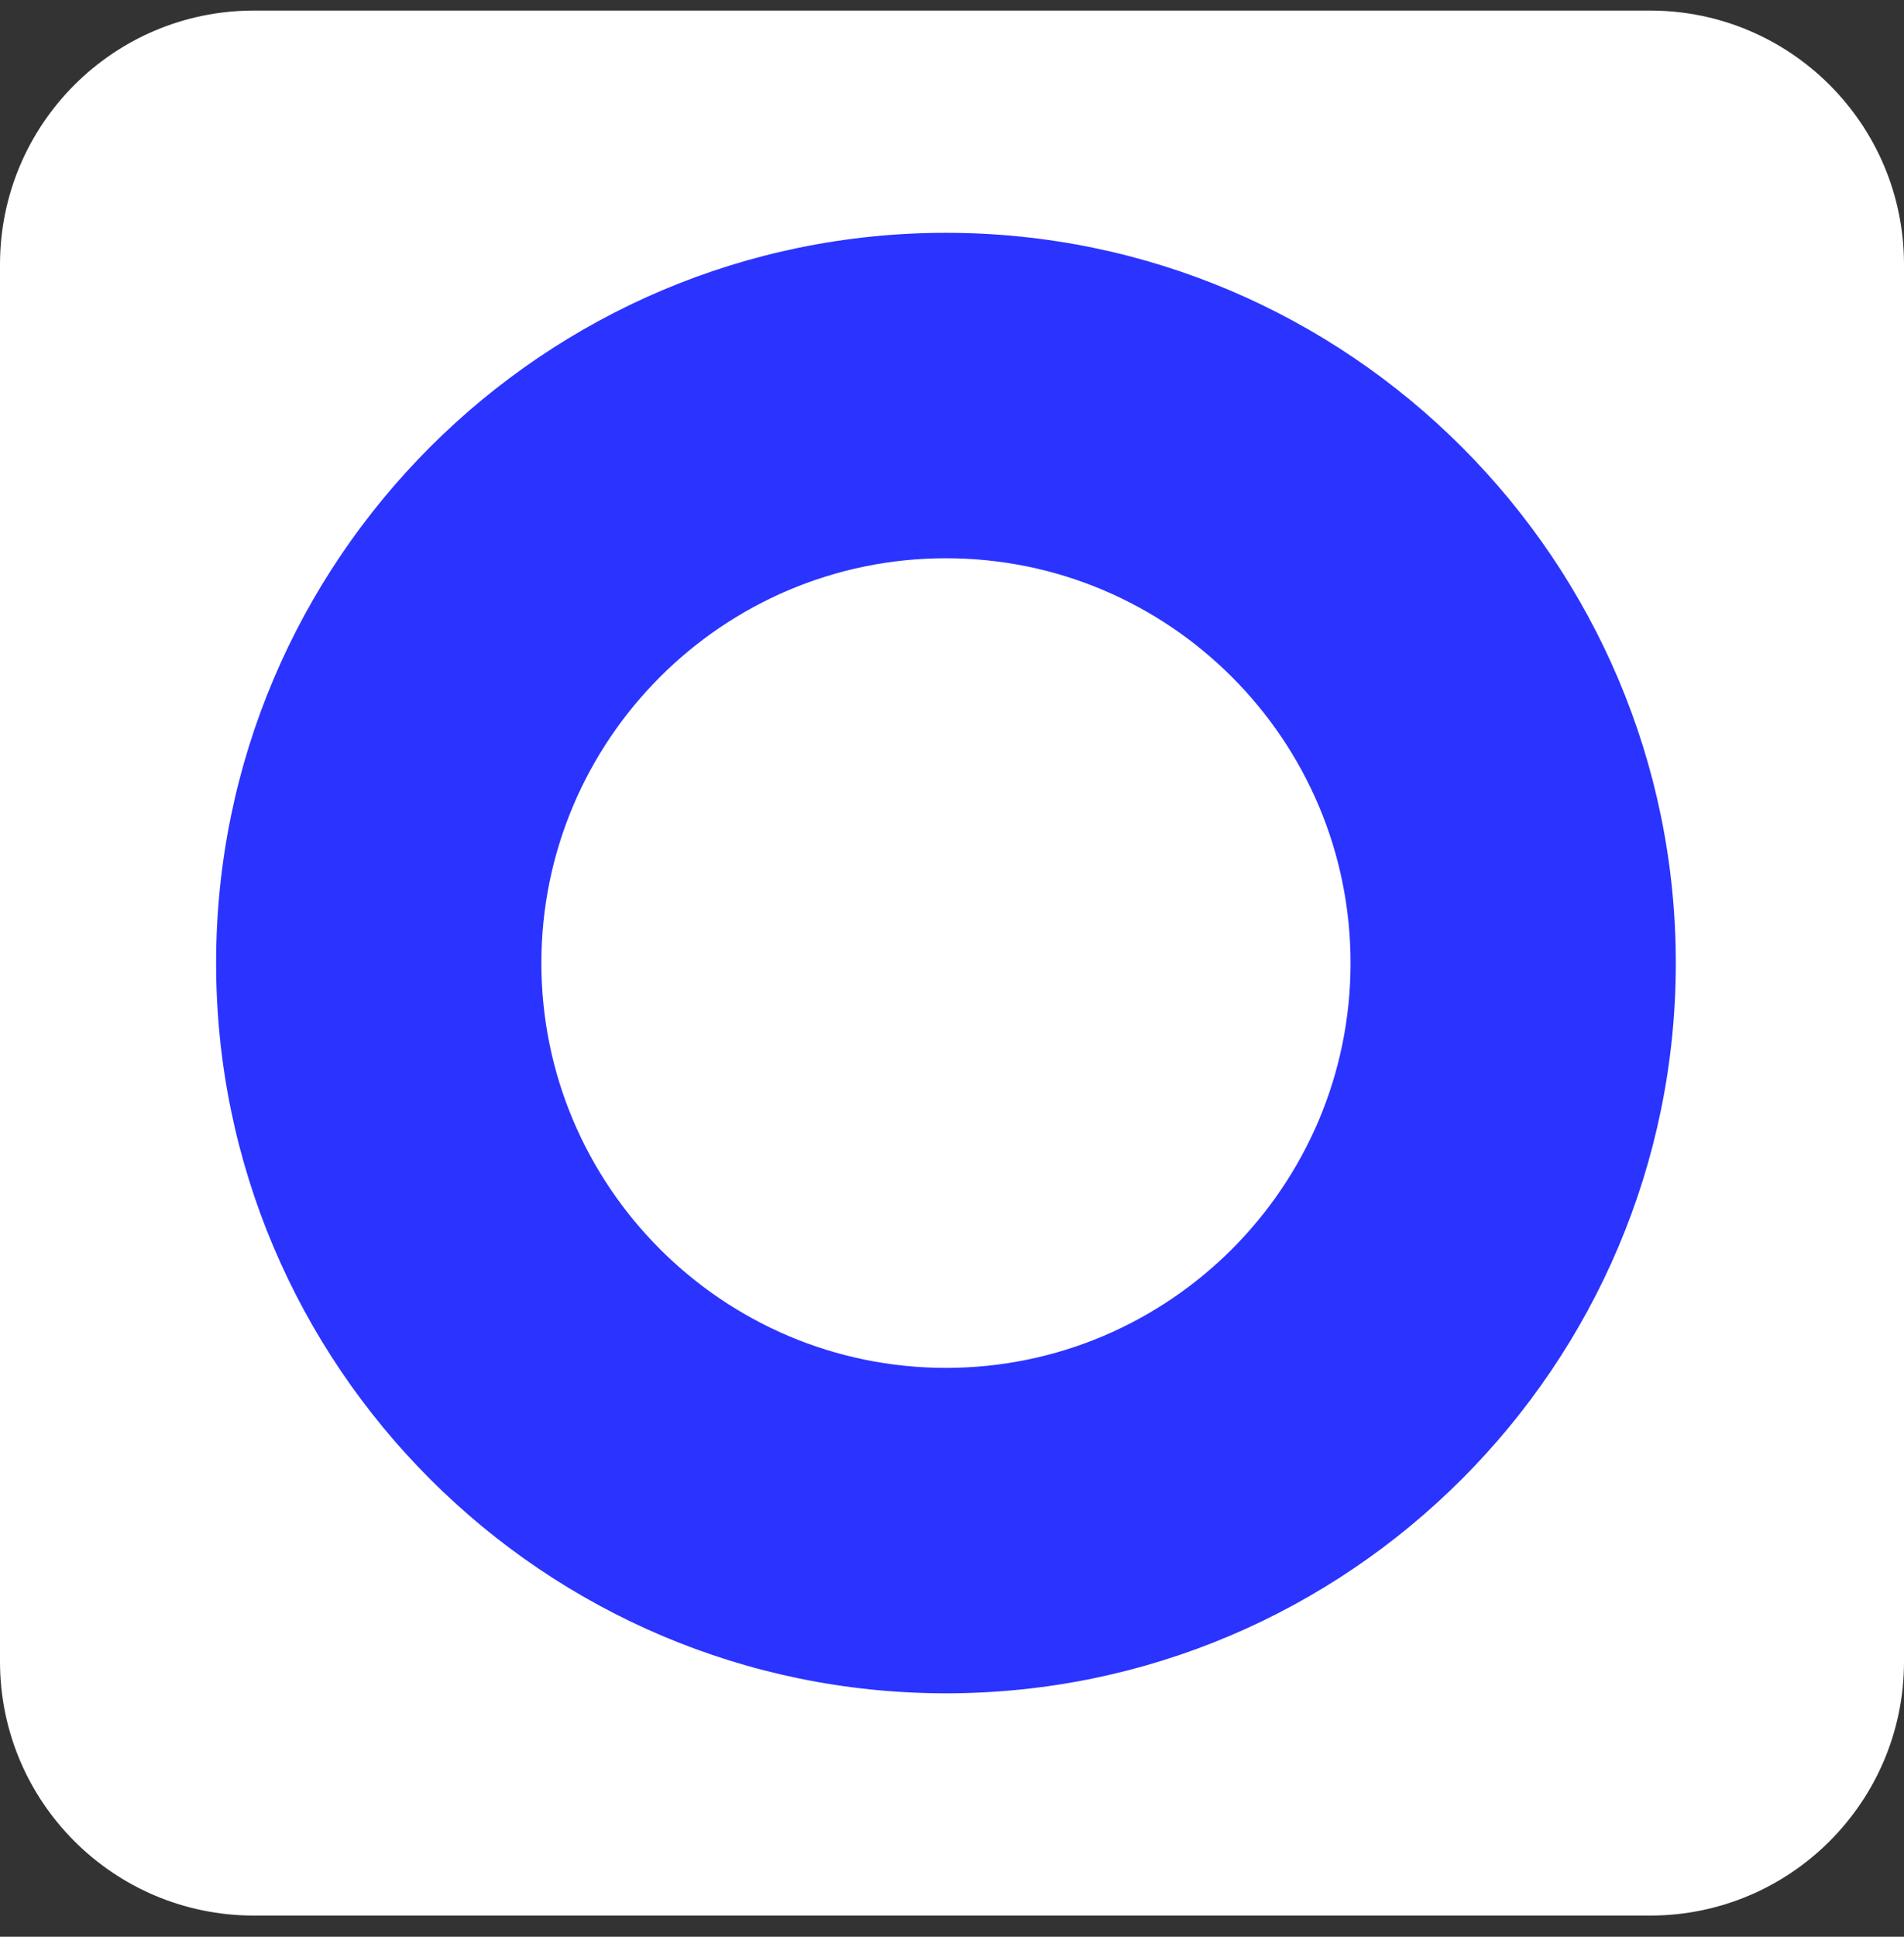
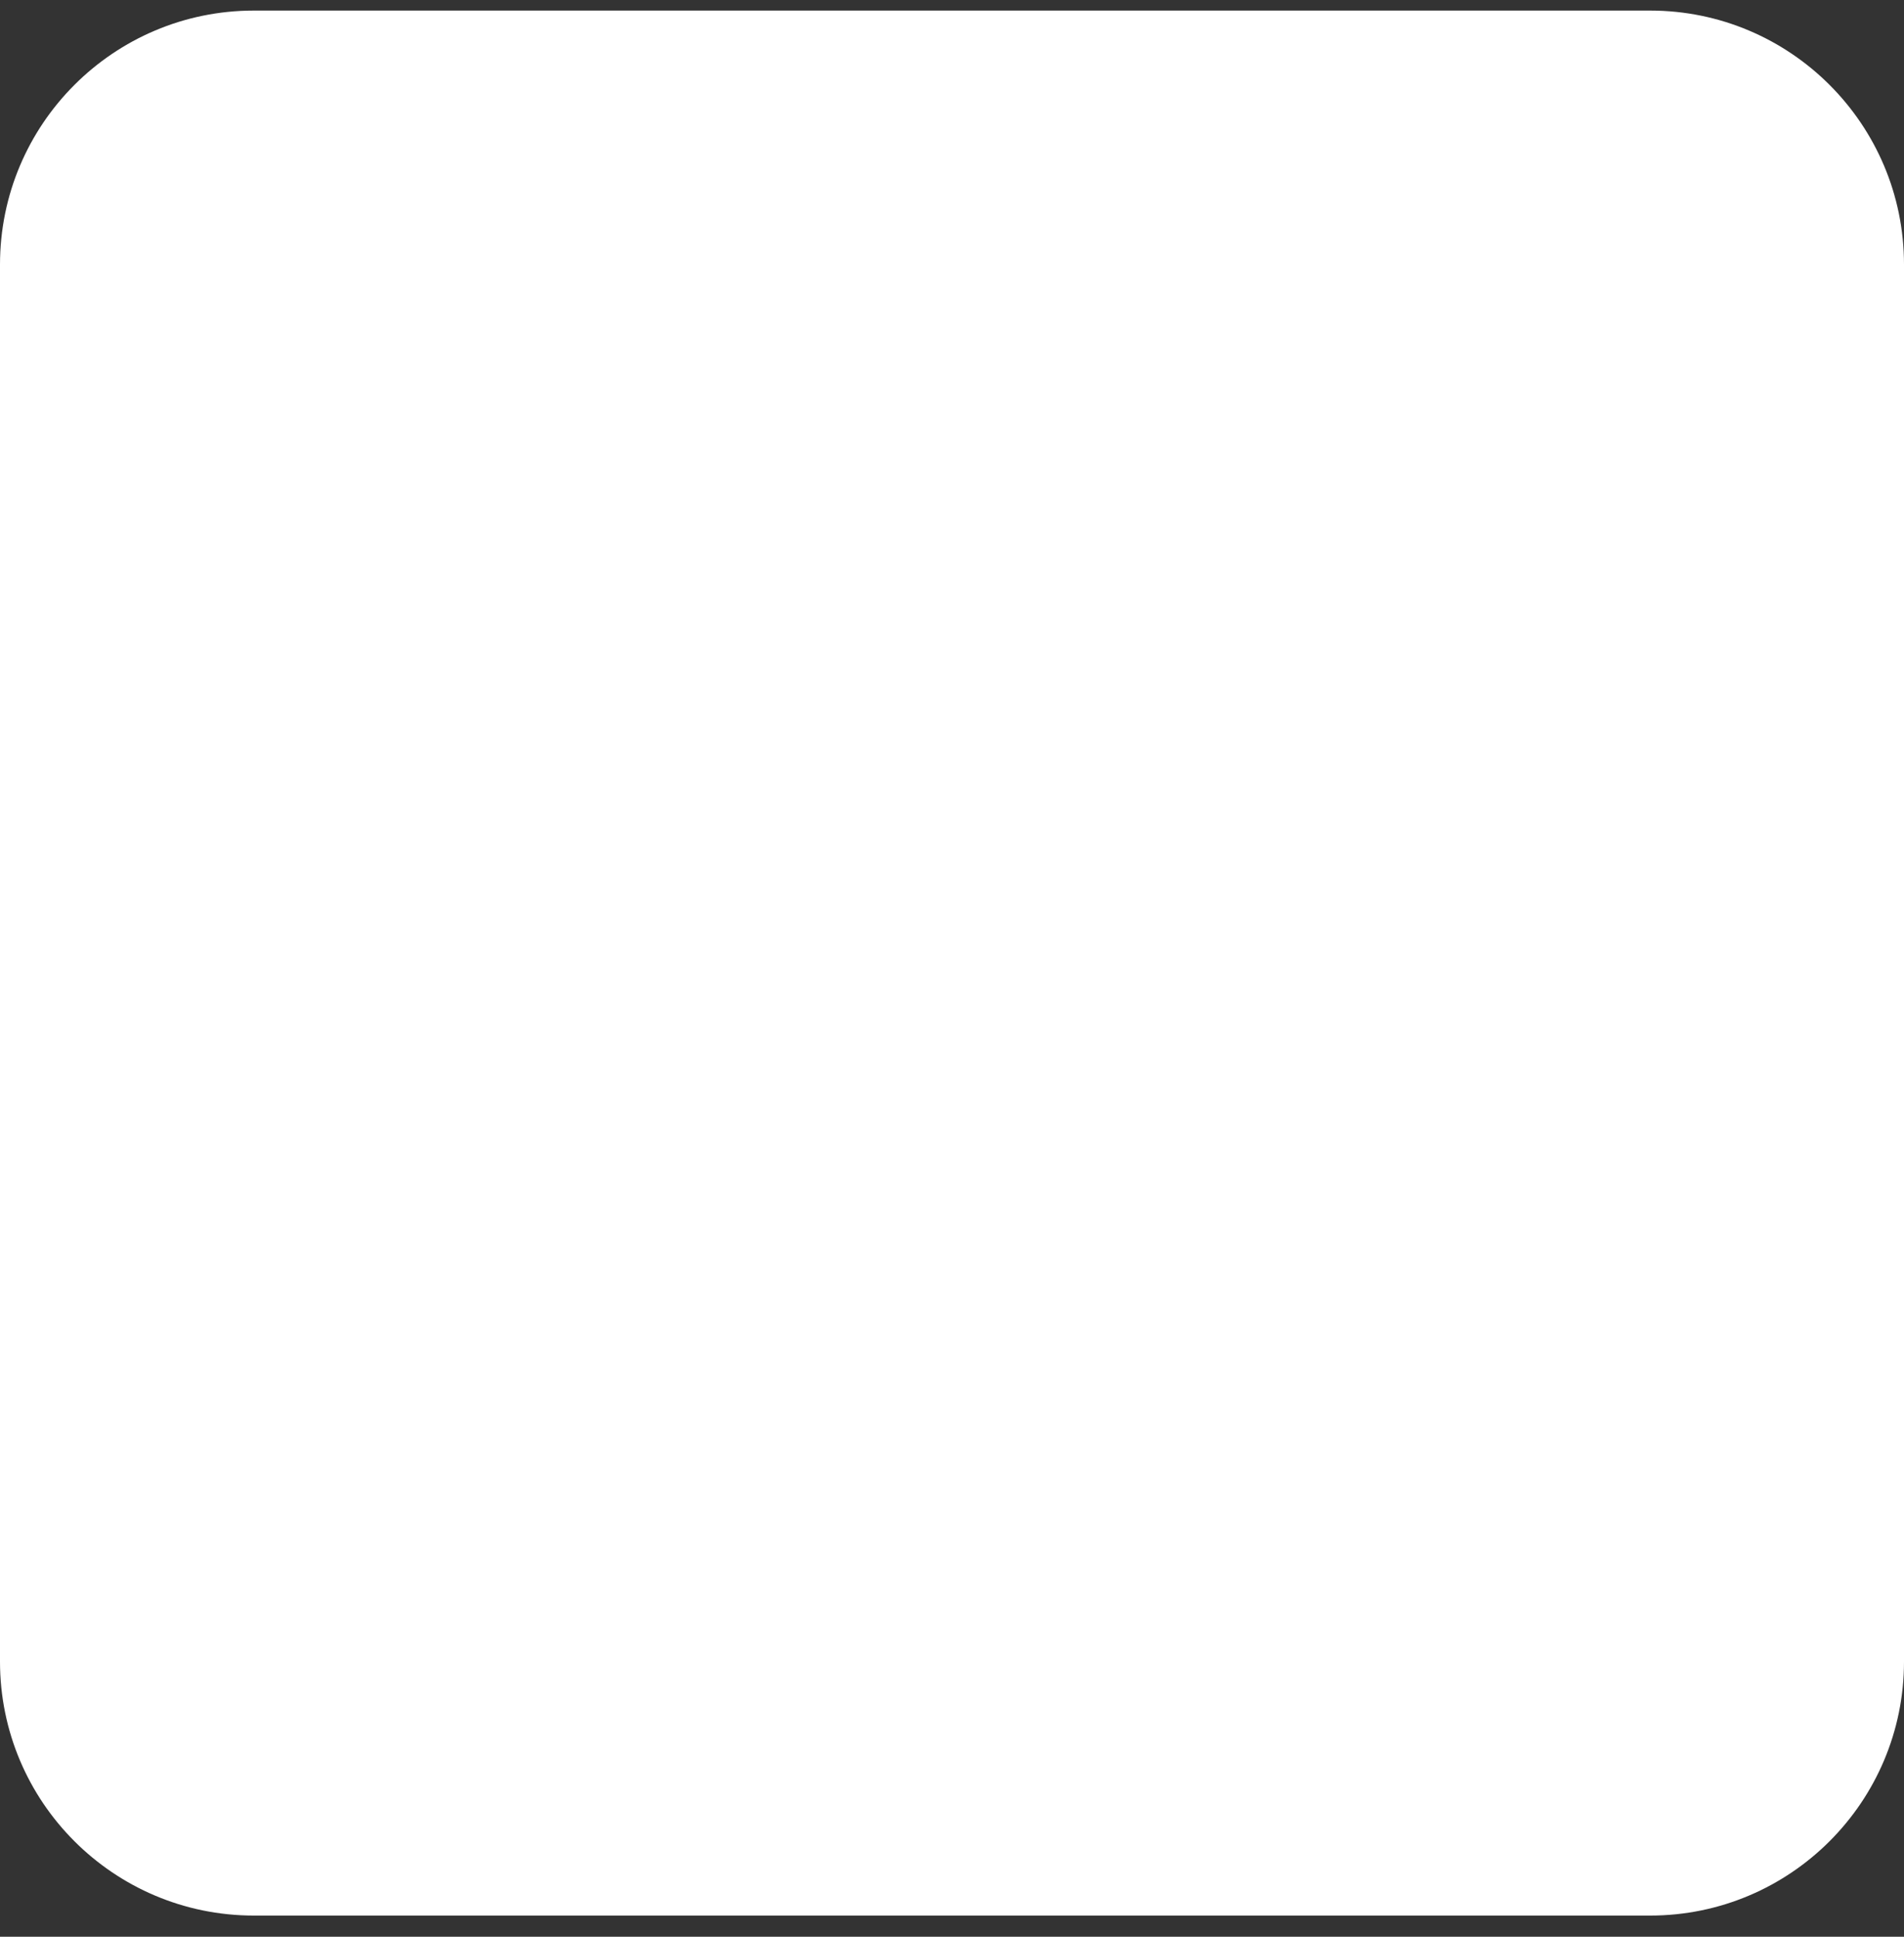
<svg xmlns="http://www.w3.org/2000/svg" width="60" height="61" viewBox="0 0 60 61" fill="none">
  <rect x="0" y="0" width="60" height="61" fill="#333333" stroke="none" />
  <path d="M52 0.333H8C3.582 0.333 0 3.915 0 8.333V52.333C0 56.751 3.582 60.333 8 60.333H52C56.418 60.333 60 56.751 60 52.333V8.333C60 3.915 56.418 0.333 52 0.333Z" fill="white" />
-   <path d="M29.81 53.333C17.13 53.333 6.81 43.013 6.81 30.333C6.81 17.653 17.13 7.333 29.81 7.333C42.49 7.333 52.809 17.653 52.809 30.333C52.809 43.013 42.49 53.333 29.81 53.333ZM29.81 17.583C22.78 17.583 17.06 23.303 17.06 30.333C17.06 37.363 22.78 43.083 29.81 43.083C36.84 43.083 42.559 37.363 42.559 30.333C42.559 23.303 36.84 17.583 29.81 17.583Z" fill="#2B33FF" />
</svg>